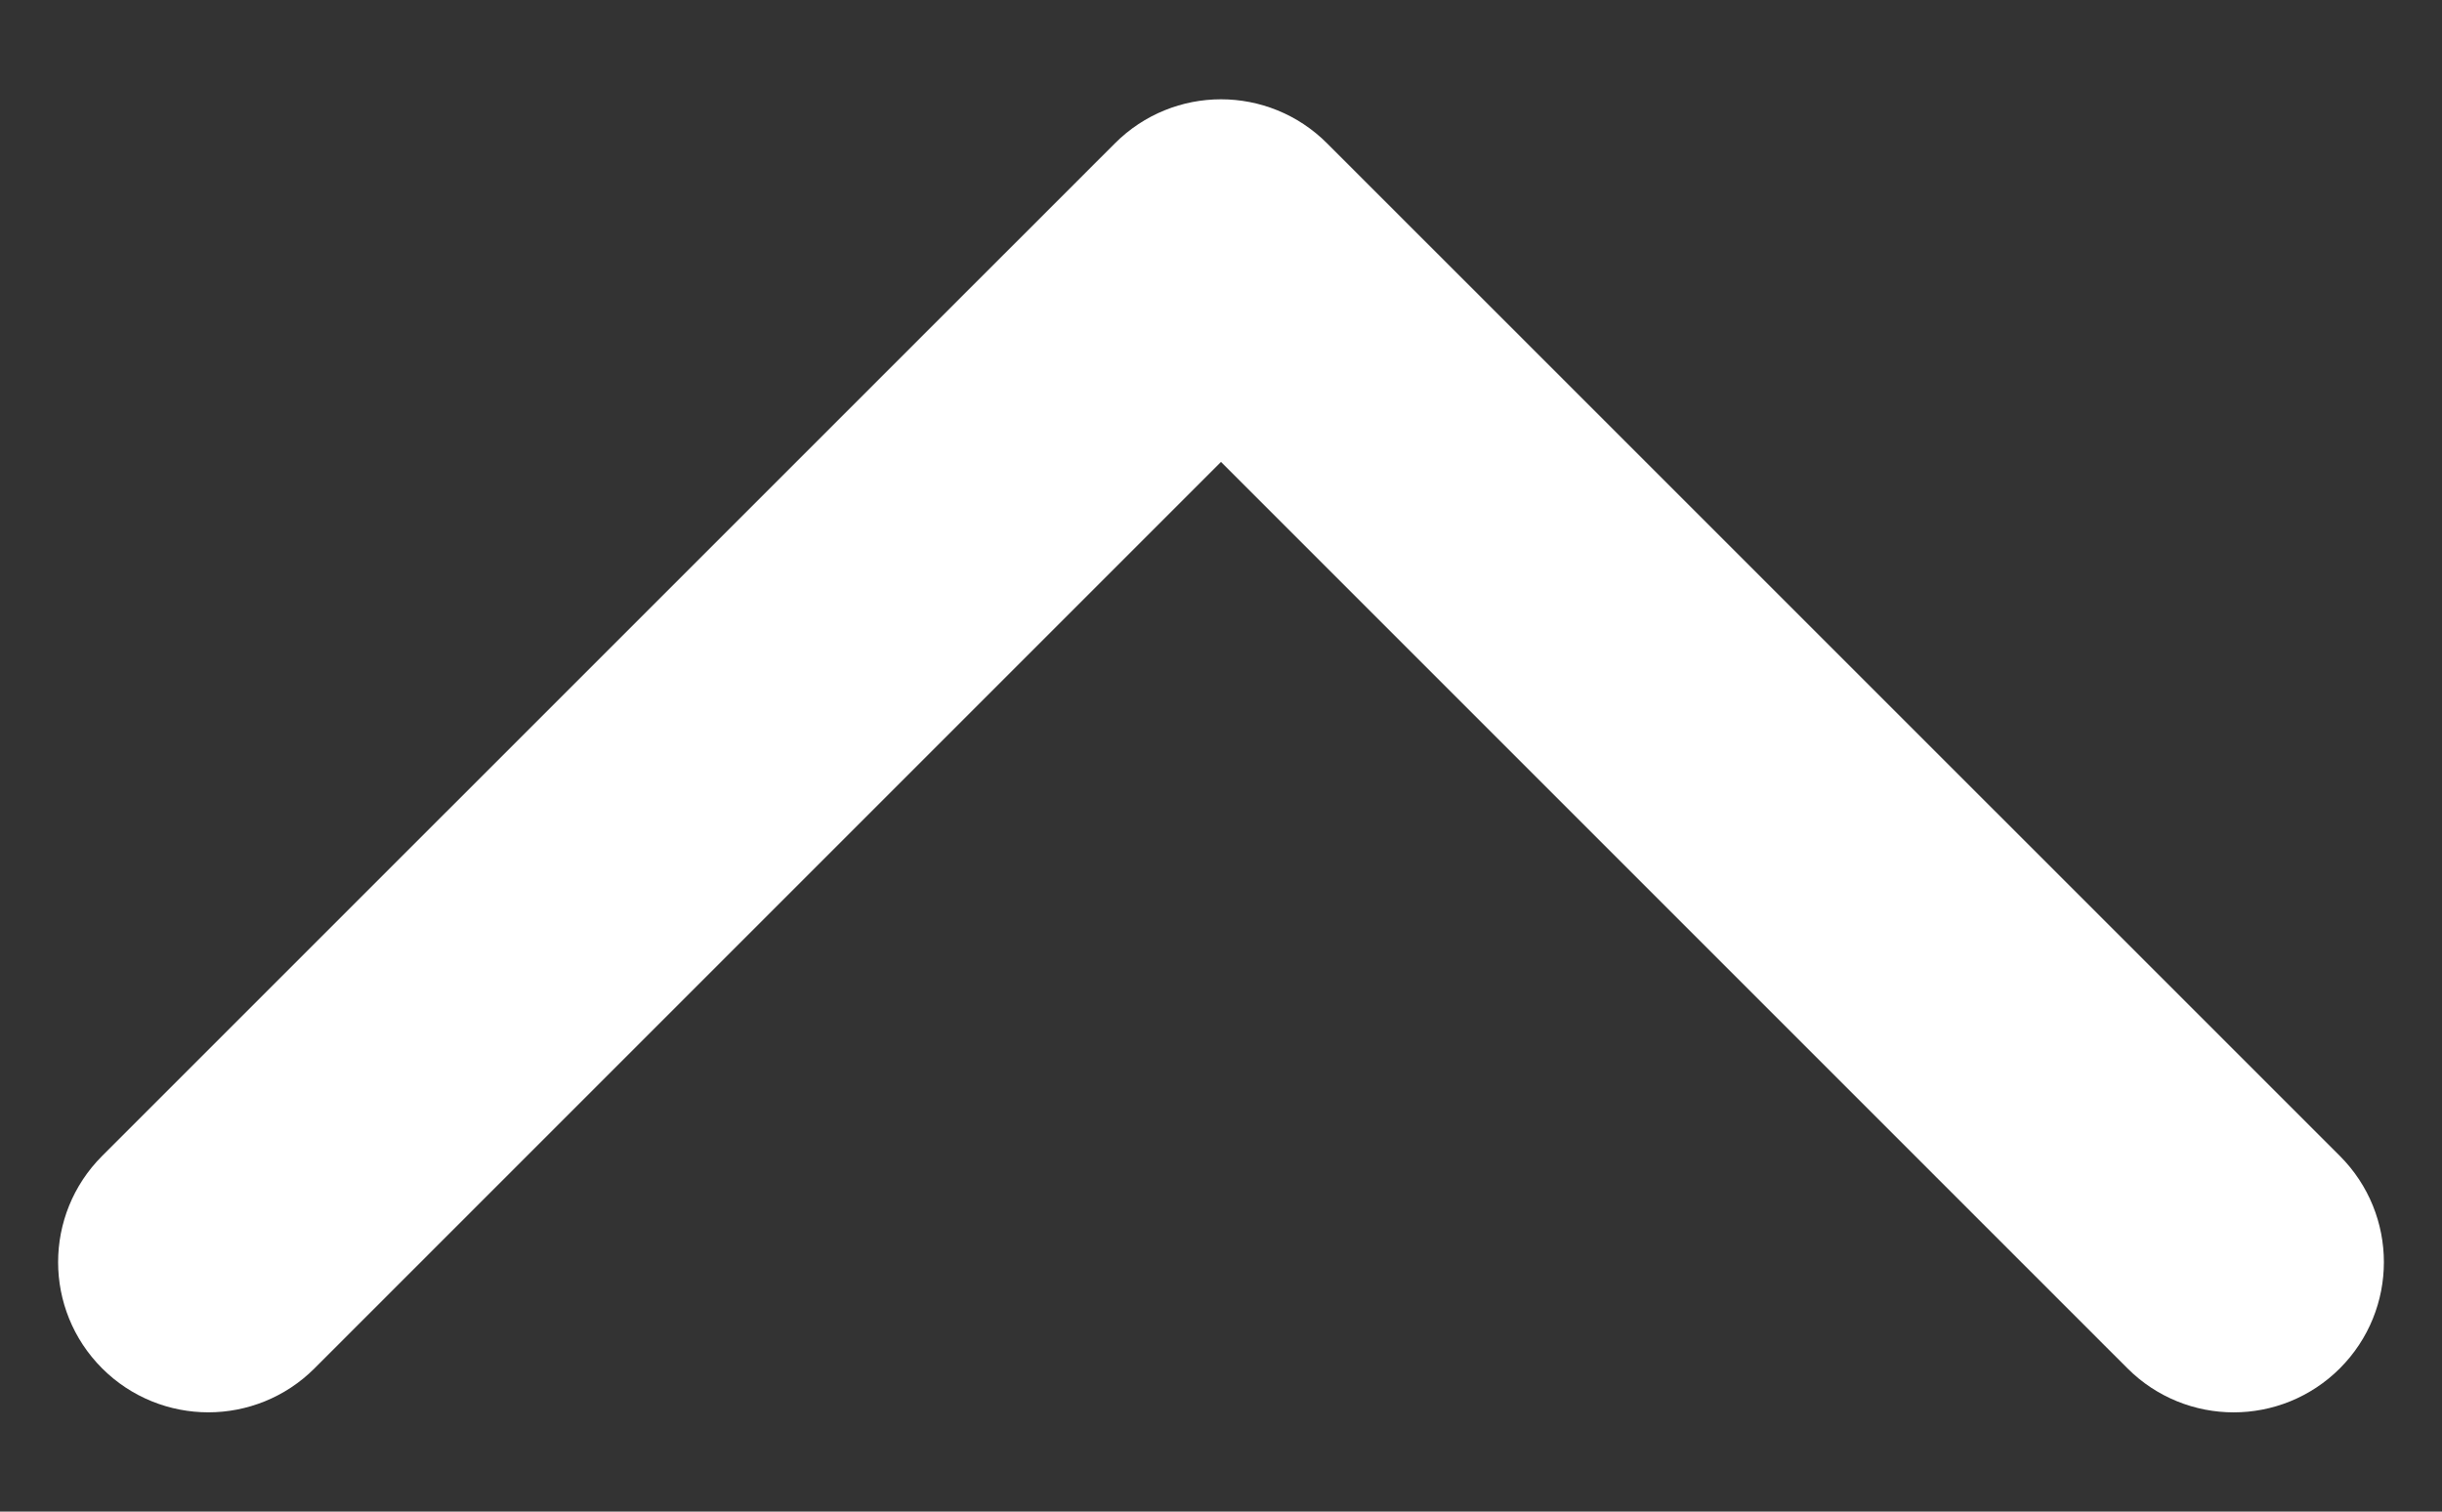
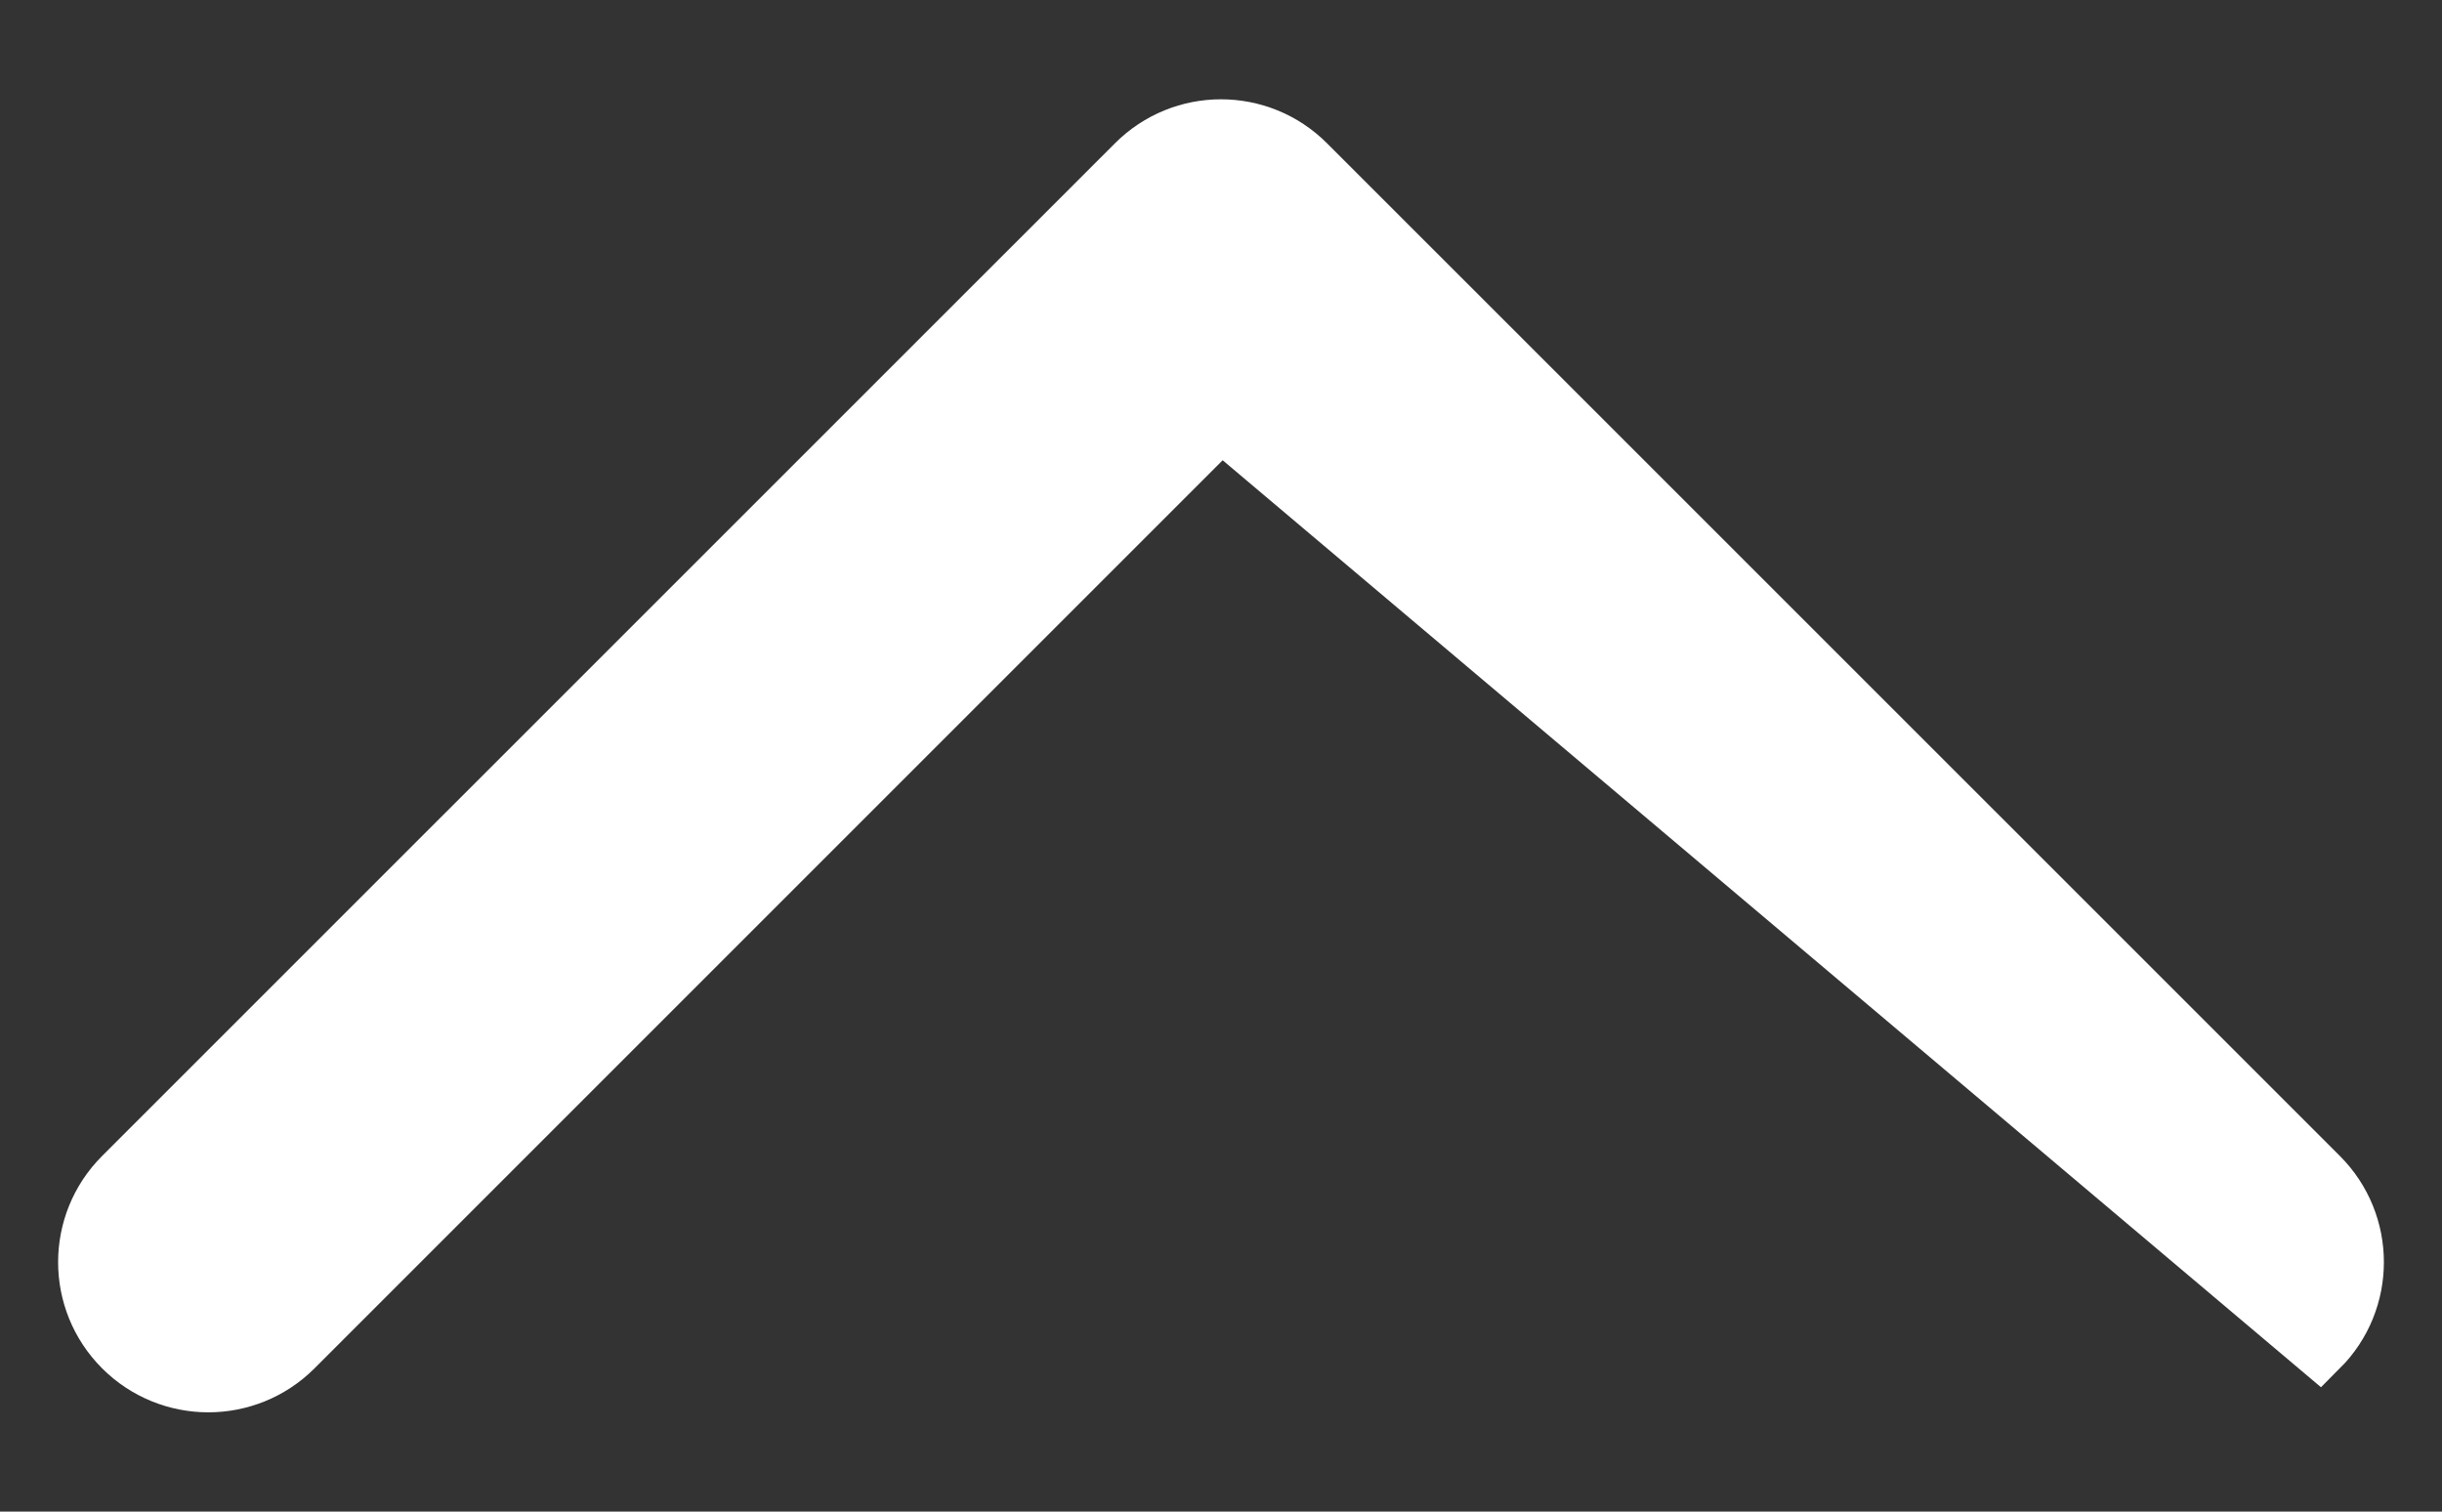
<svg xmlns="http://www.w3.org/2000/svg" width="21" height="13" viewBox="0 0 21 13" fill="none">
  <rect x="0" y="0" width="21" height="13" fill="#333333" stroke="none" />
-   <path d="M1.055 10.118L9.764 1.41C10.171 1.002 10.829 1.002 11.236 1.41L19.945 10.118C20.352 10.525 20.352 11.184 19.945 11.591C19.538 11.998 18.879 11.998 18.472 11.591L10.5 3.619L2.528 11.591C2.325 11.794 2.058 11.896 1.792 11.896C1.525 11.896 1.258 11.794 1.055 11.591C0.648 11.184 0.648 10.525 1.055 10.118Z" fill="white" stroke="white" stroke-width="0.5" />
+   <path d="M1.055 10.118L9.764 1.41C10.171 1.002 10.829 1.002 11.236 1.41L19.945 10.118C20.352 10.525 20.352 11.184 19.945 11.591L10.5 3.619L2.528 11.591C2.325 11.794 2.058 11.896 1.792 11.896C1.525 11.896 1.258 11.794 1.055 11.591C0.648 11.184 0.648 10.525 1.055 10.118Z" fill="white" stroke="white" stroke-width="0.5" />
</svg>